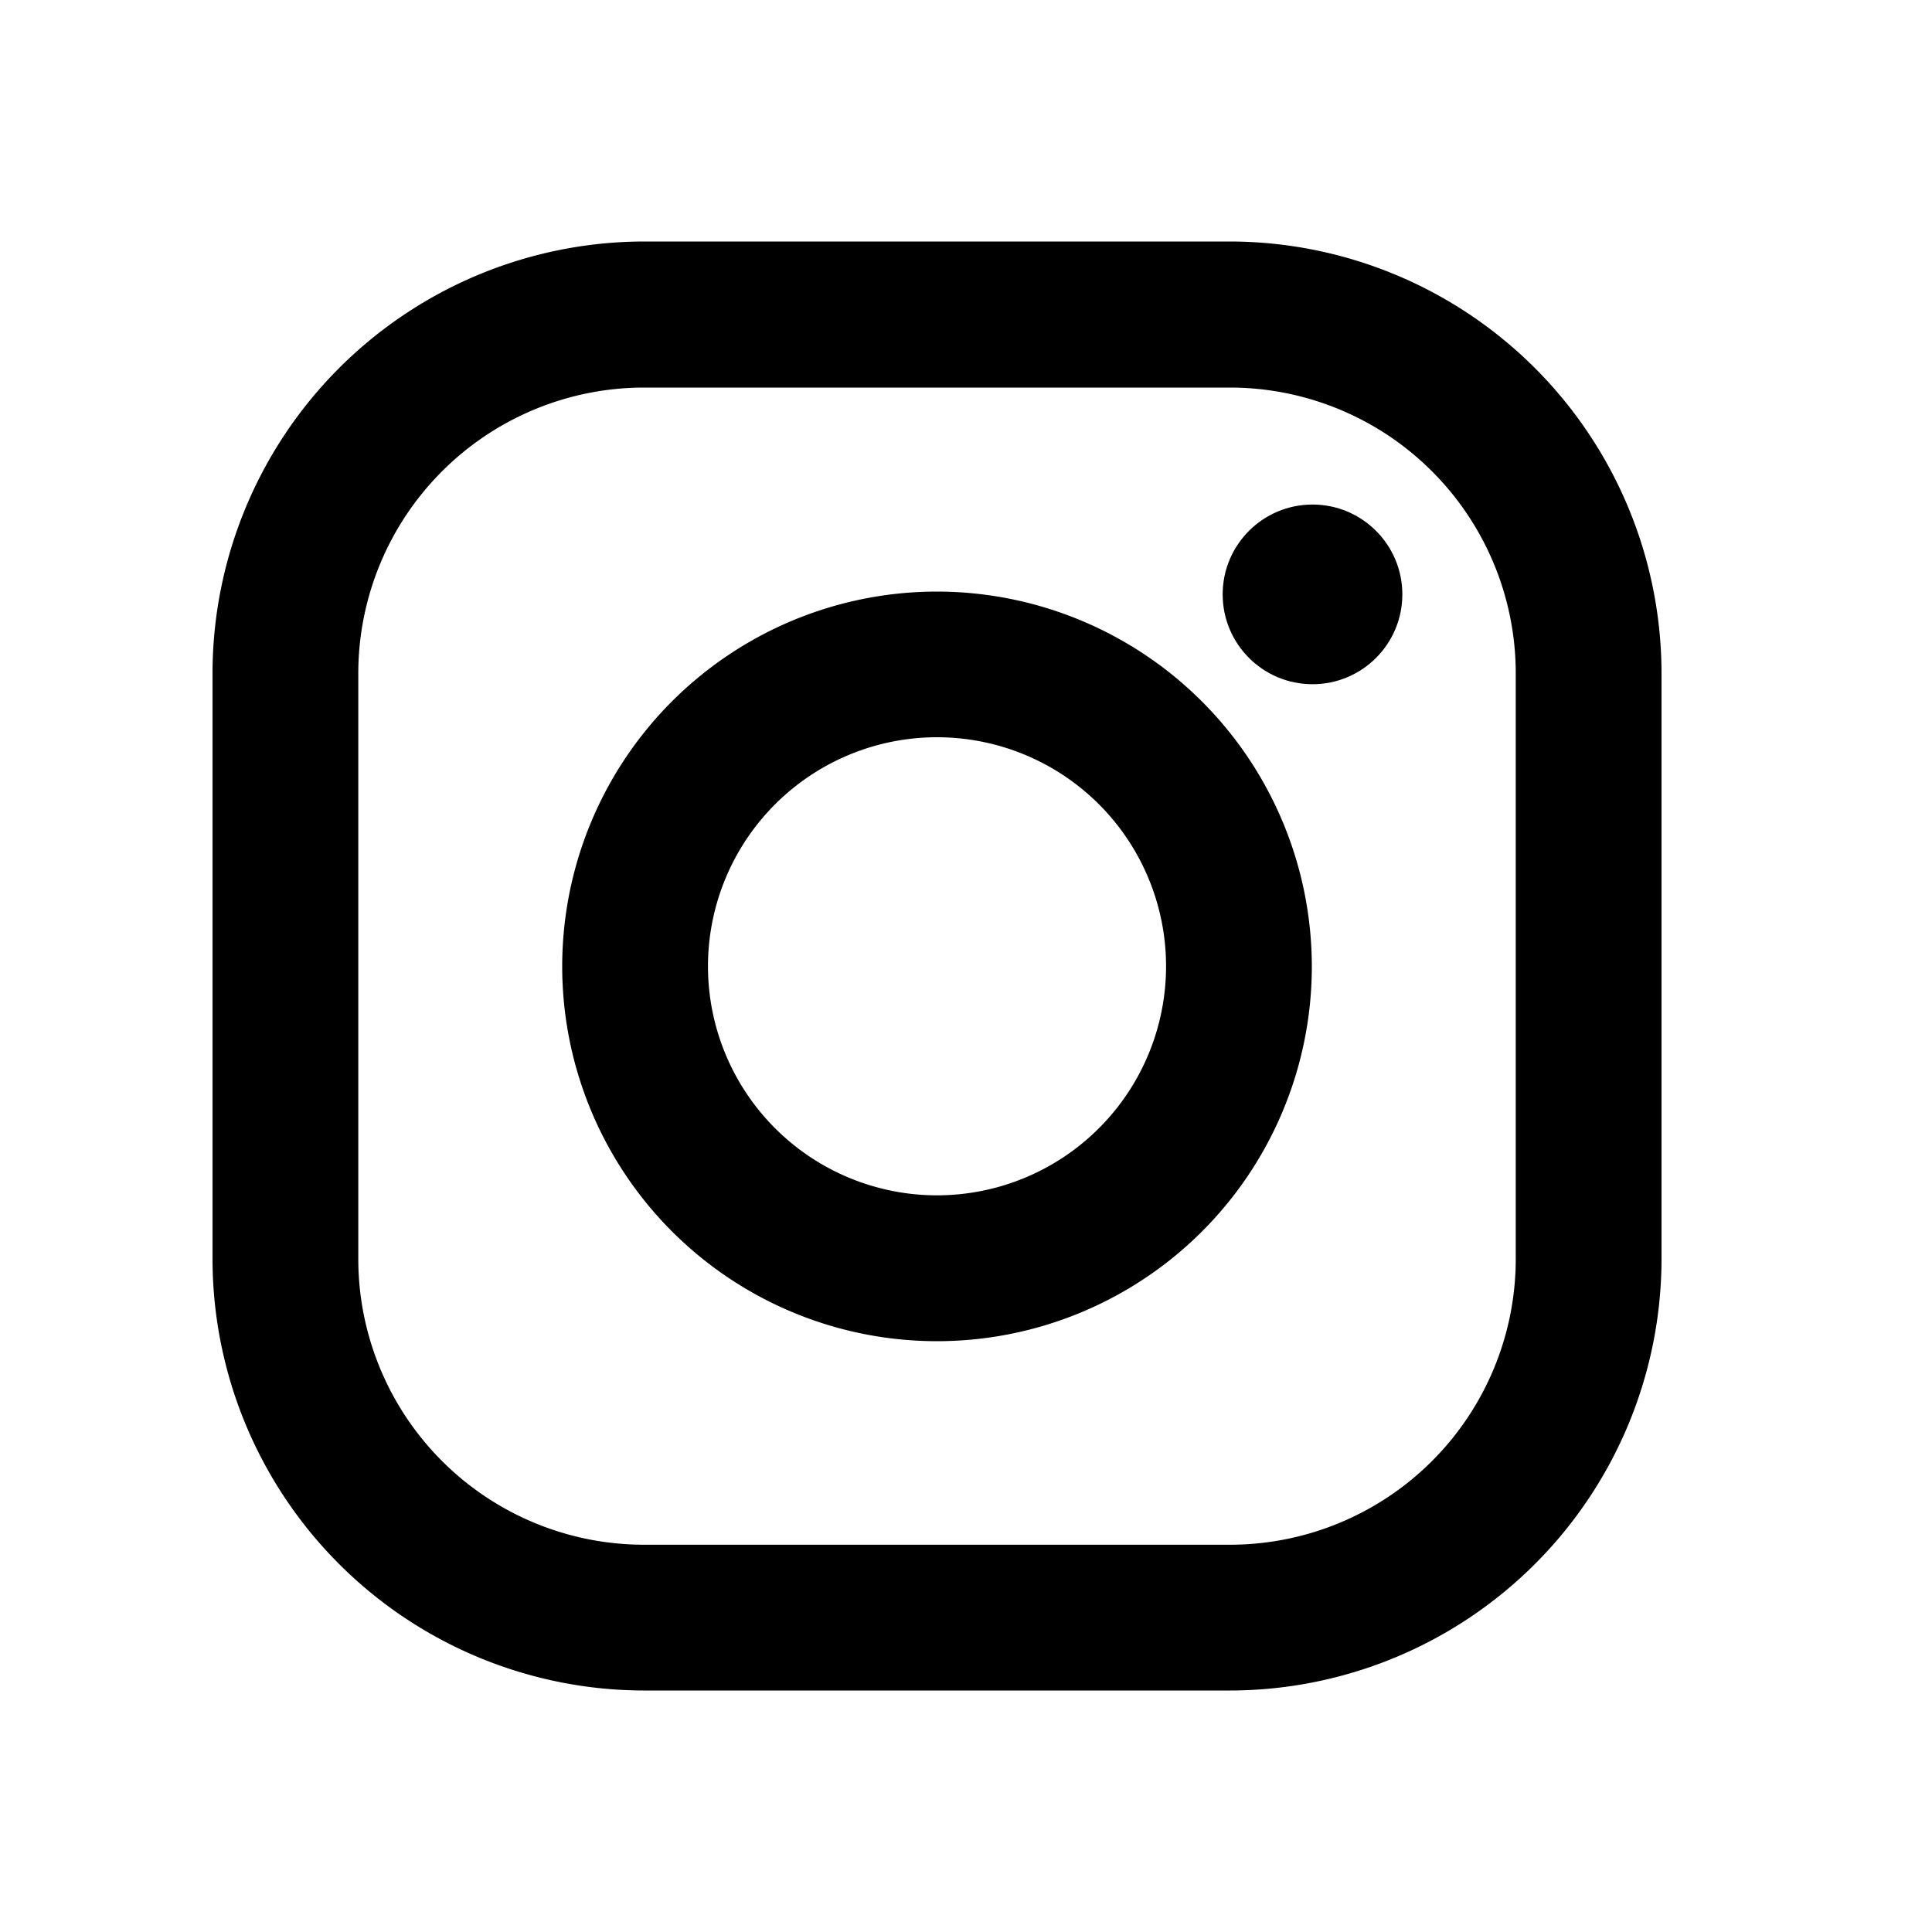
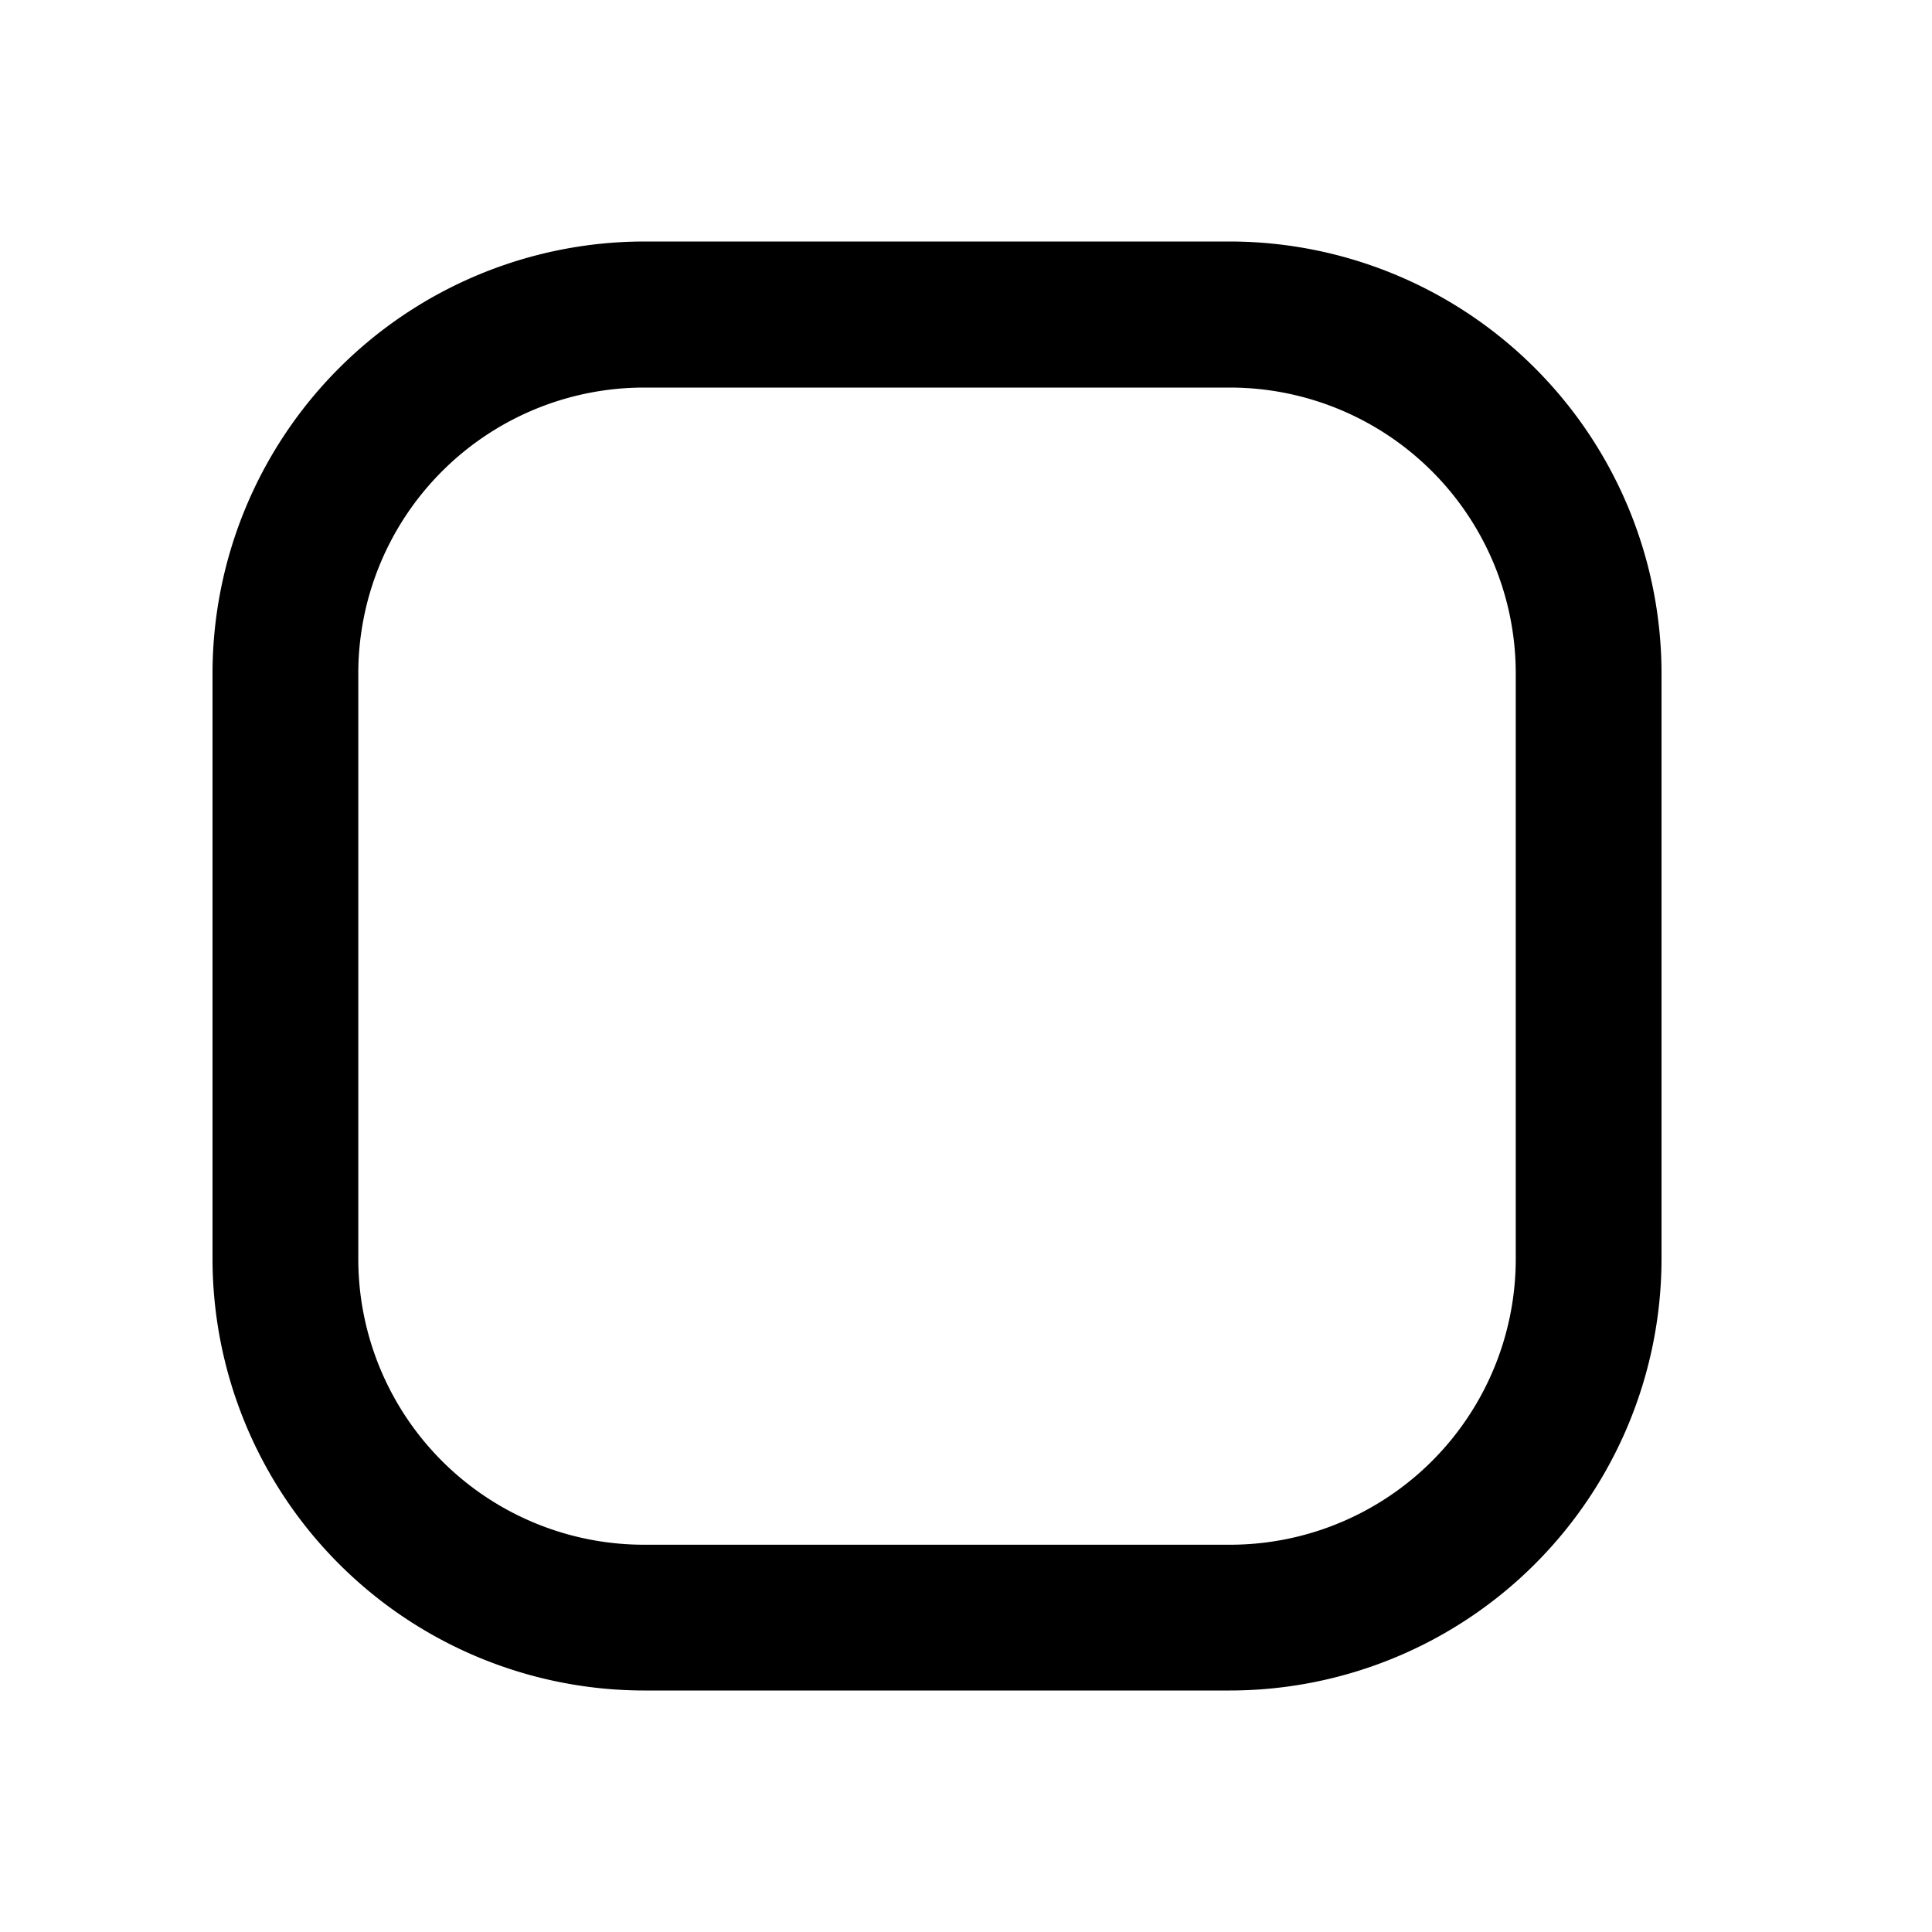
<svg xmlns="http://www.w3.org/2000/svg" viewBox="0 0 200 200">
  <title>instagramB</title>
  <path d="M127.31,25H66.69A44.74,44.74,0,0,0,22,69.72v60.63A44.72,44.72,0,0,0,66.69,175h60.62A44.72,44.72,0,0,0,172,130.35V69.72A44.74,44.74,0,0,0,127.31,25Zm29.6,105.32a29.59,29.59,0,0,1-29.59,29.59H66.69a29.59,29.59,0,0,1-29.6-29.58h0V69.72a29.6,29.6,0,0,1,29.6-29.6h60.62a29.6,29.6,0,0,1,29.6,29.6h0v60.6Z" />
-   <path d="M97,61.24A38.8,38.8,0,1,0,135.8,100v0A38.84,38.84,0,0,0,97,61.24Zm0,62.5A23.71,23.71,0,1,1,120.71,100,23.72,23.72,0,0,1,97,123.74Z" />
-   <circle cx="135.87" cy="61.53" r="9.3" />
</svg>